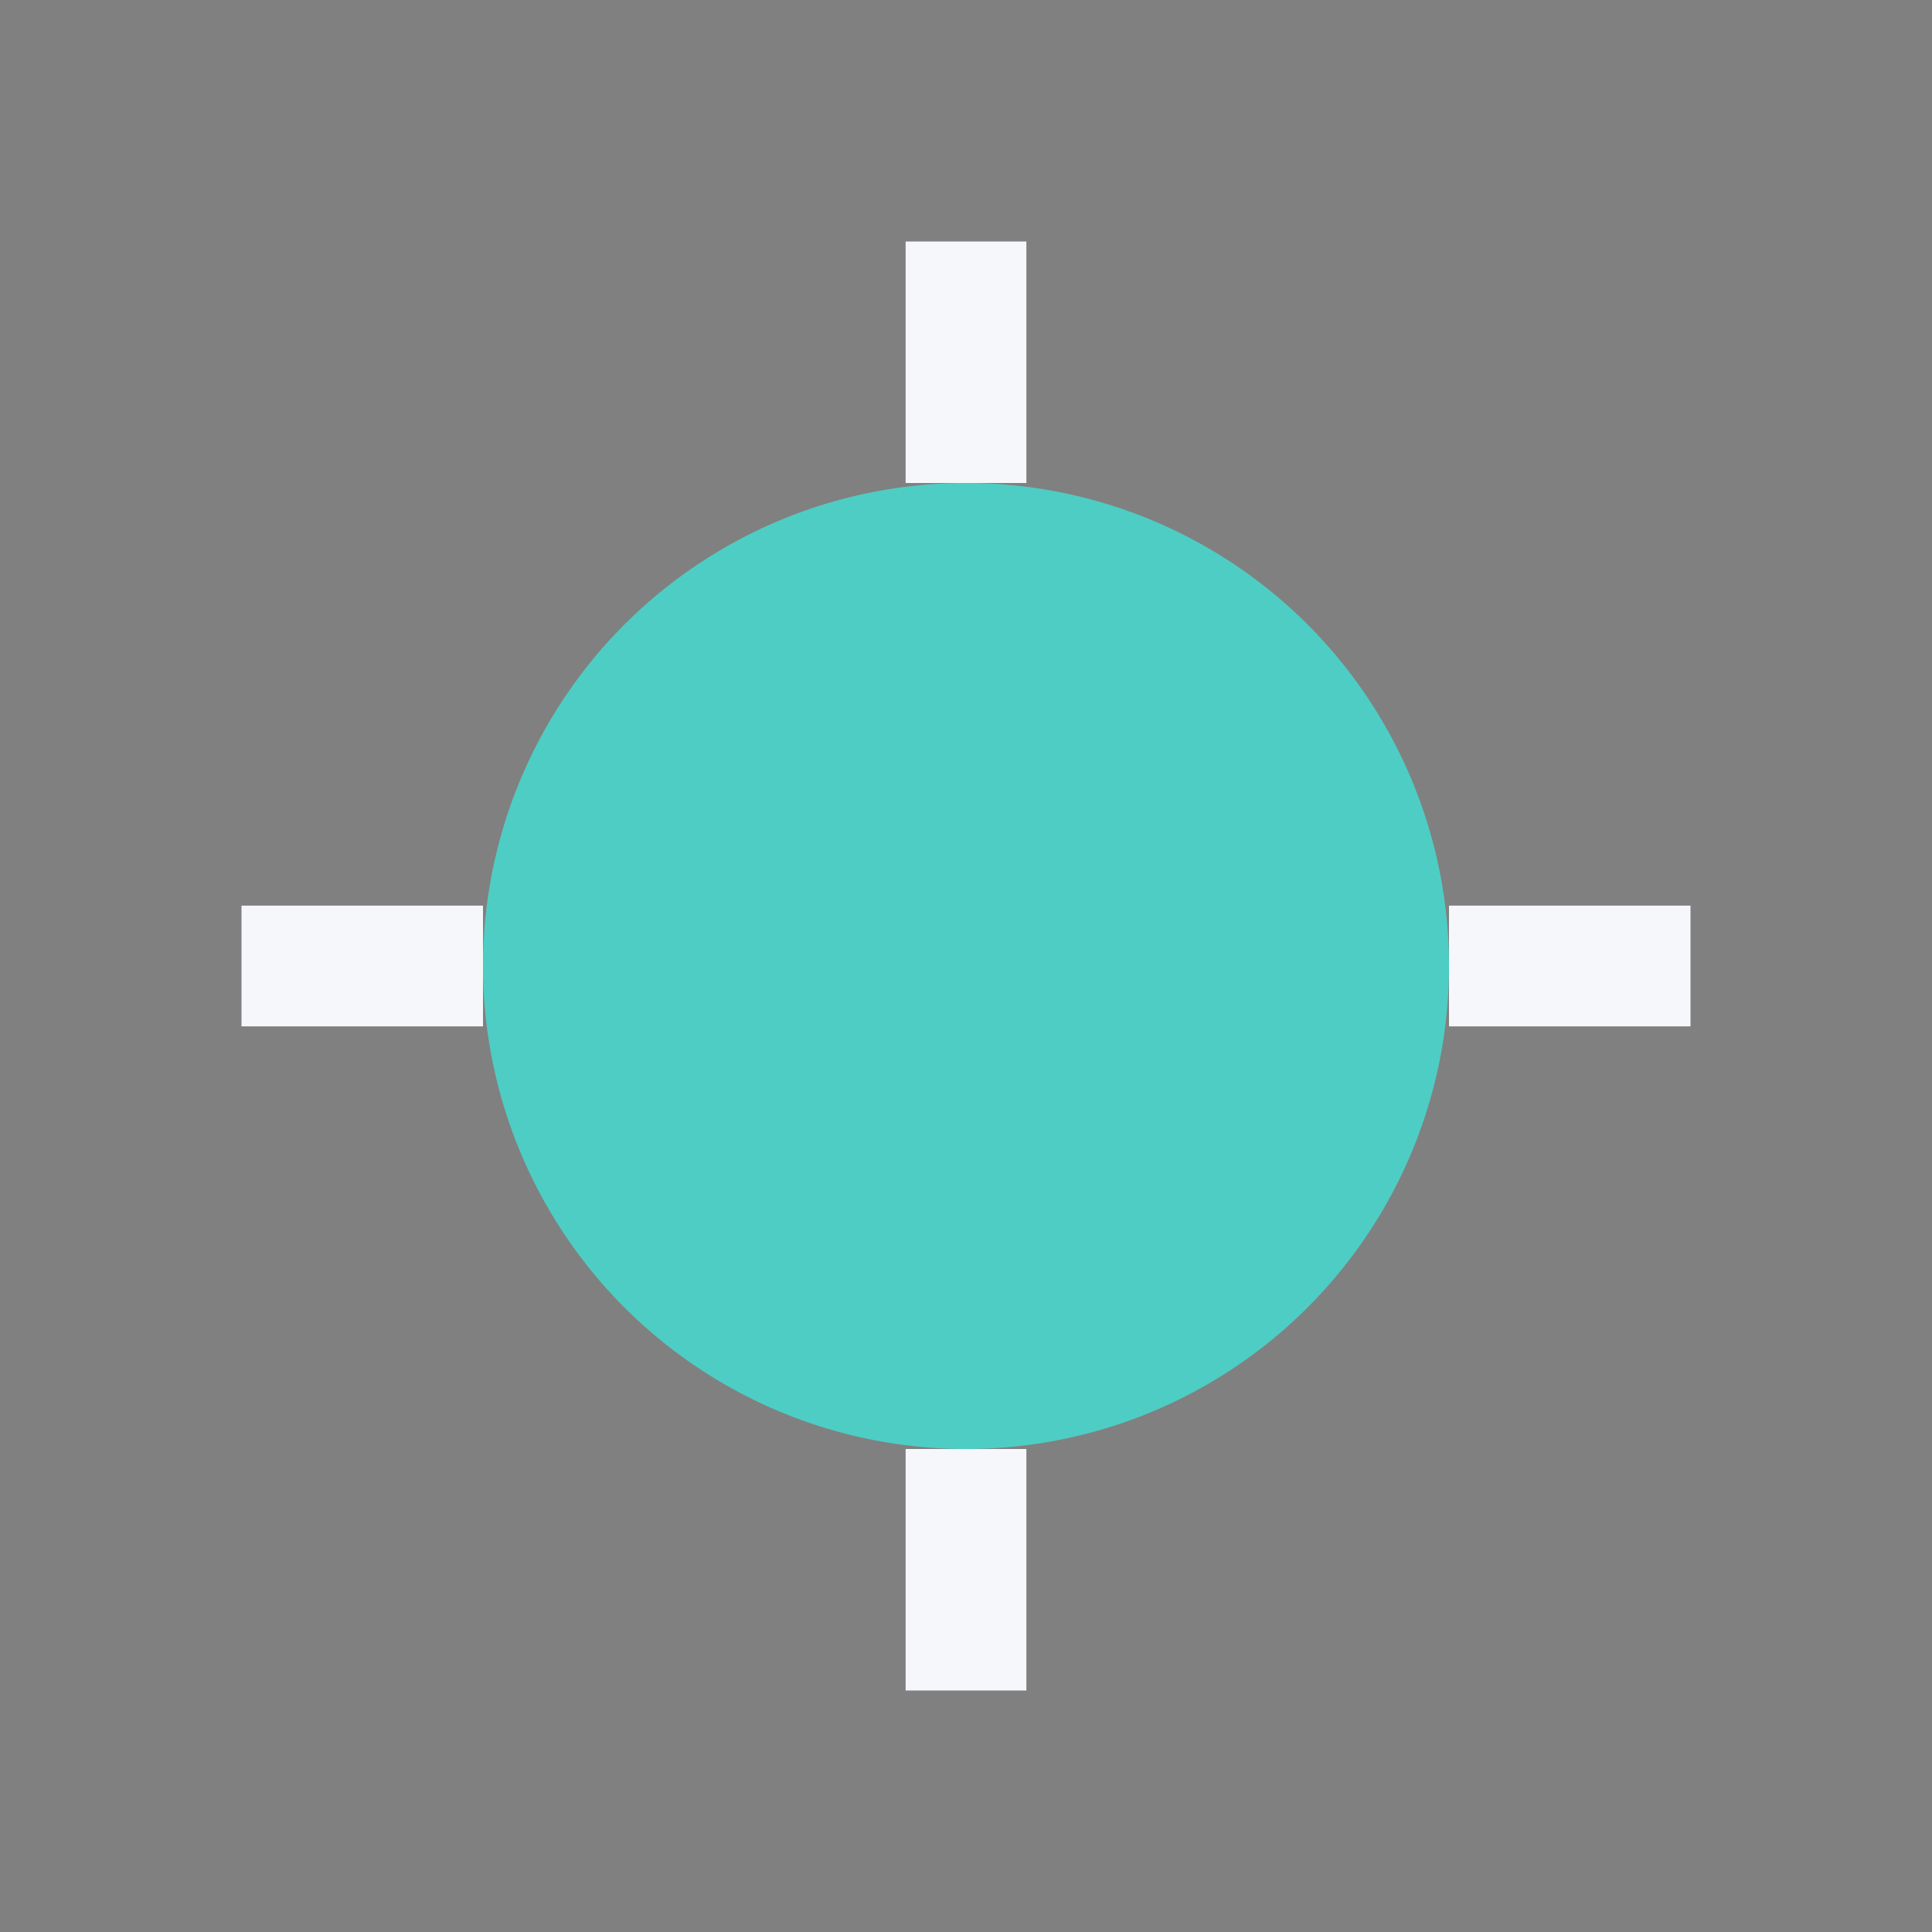
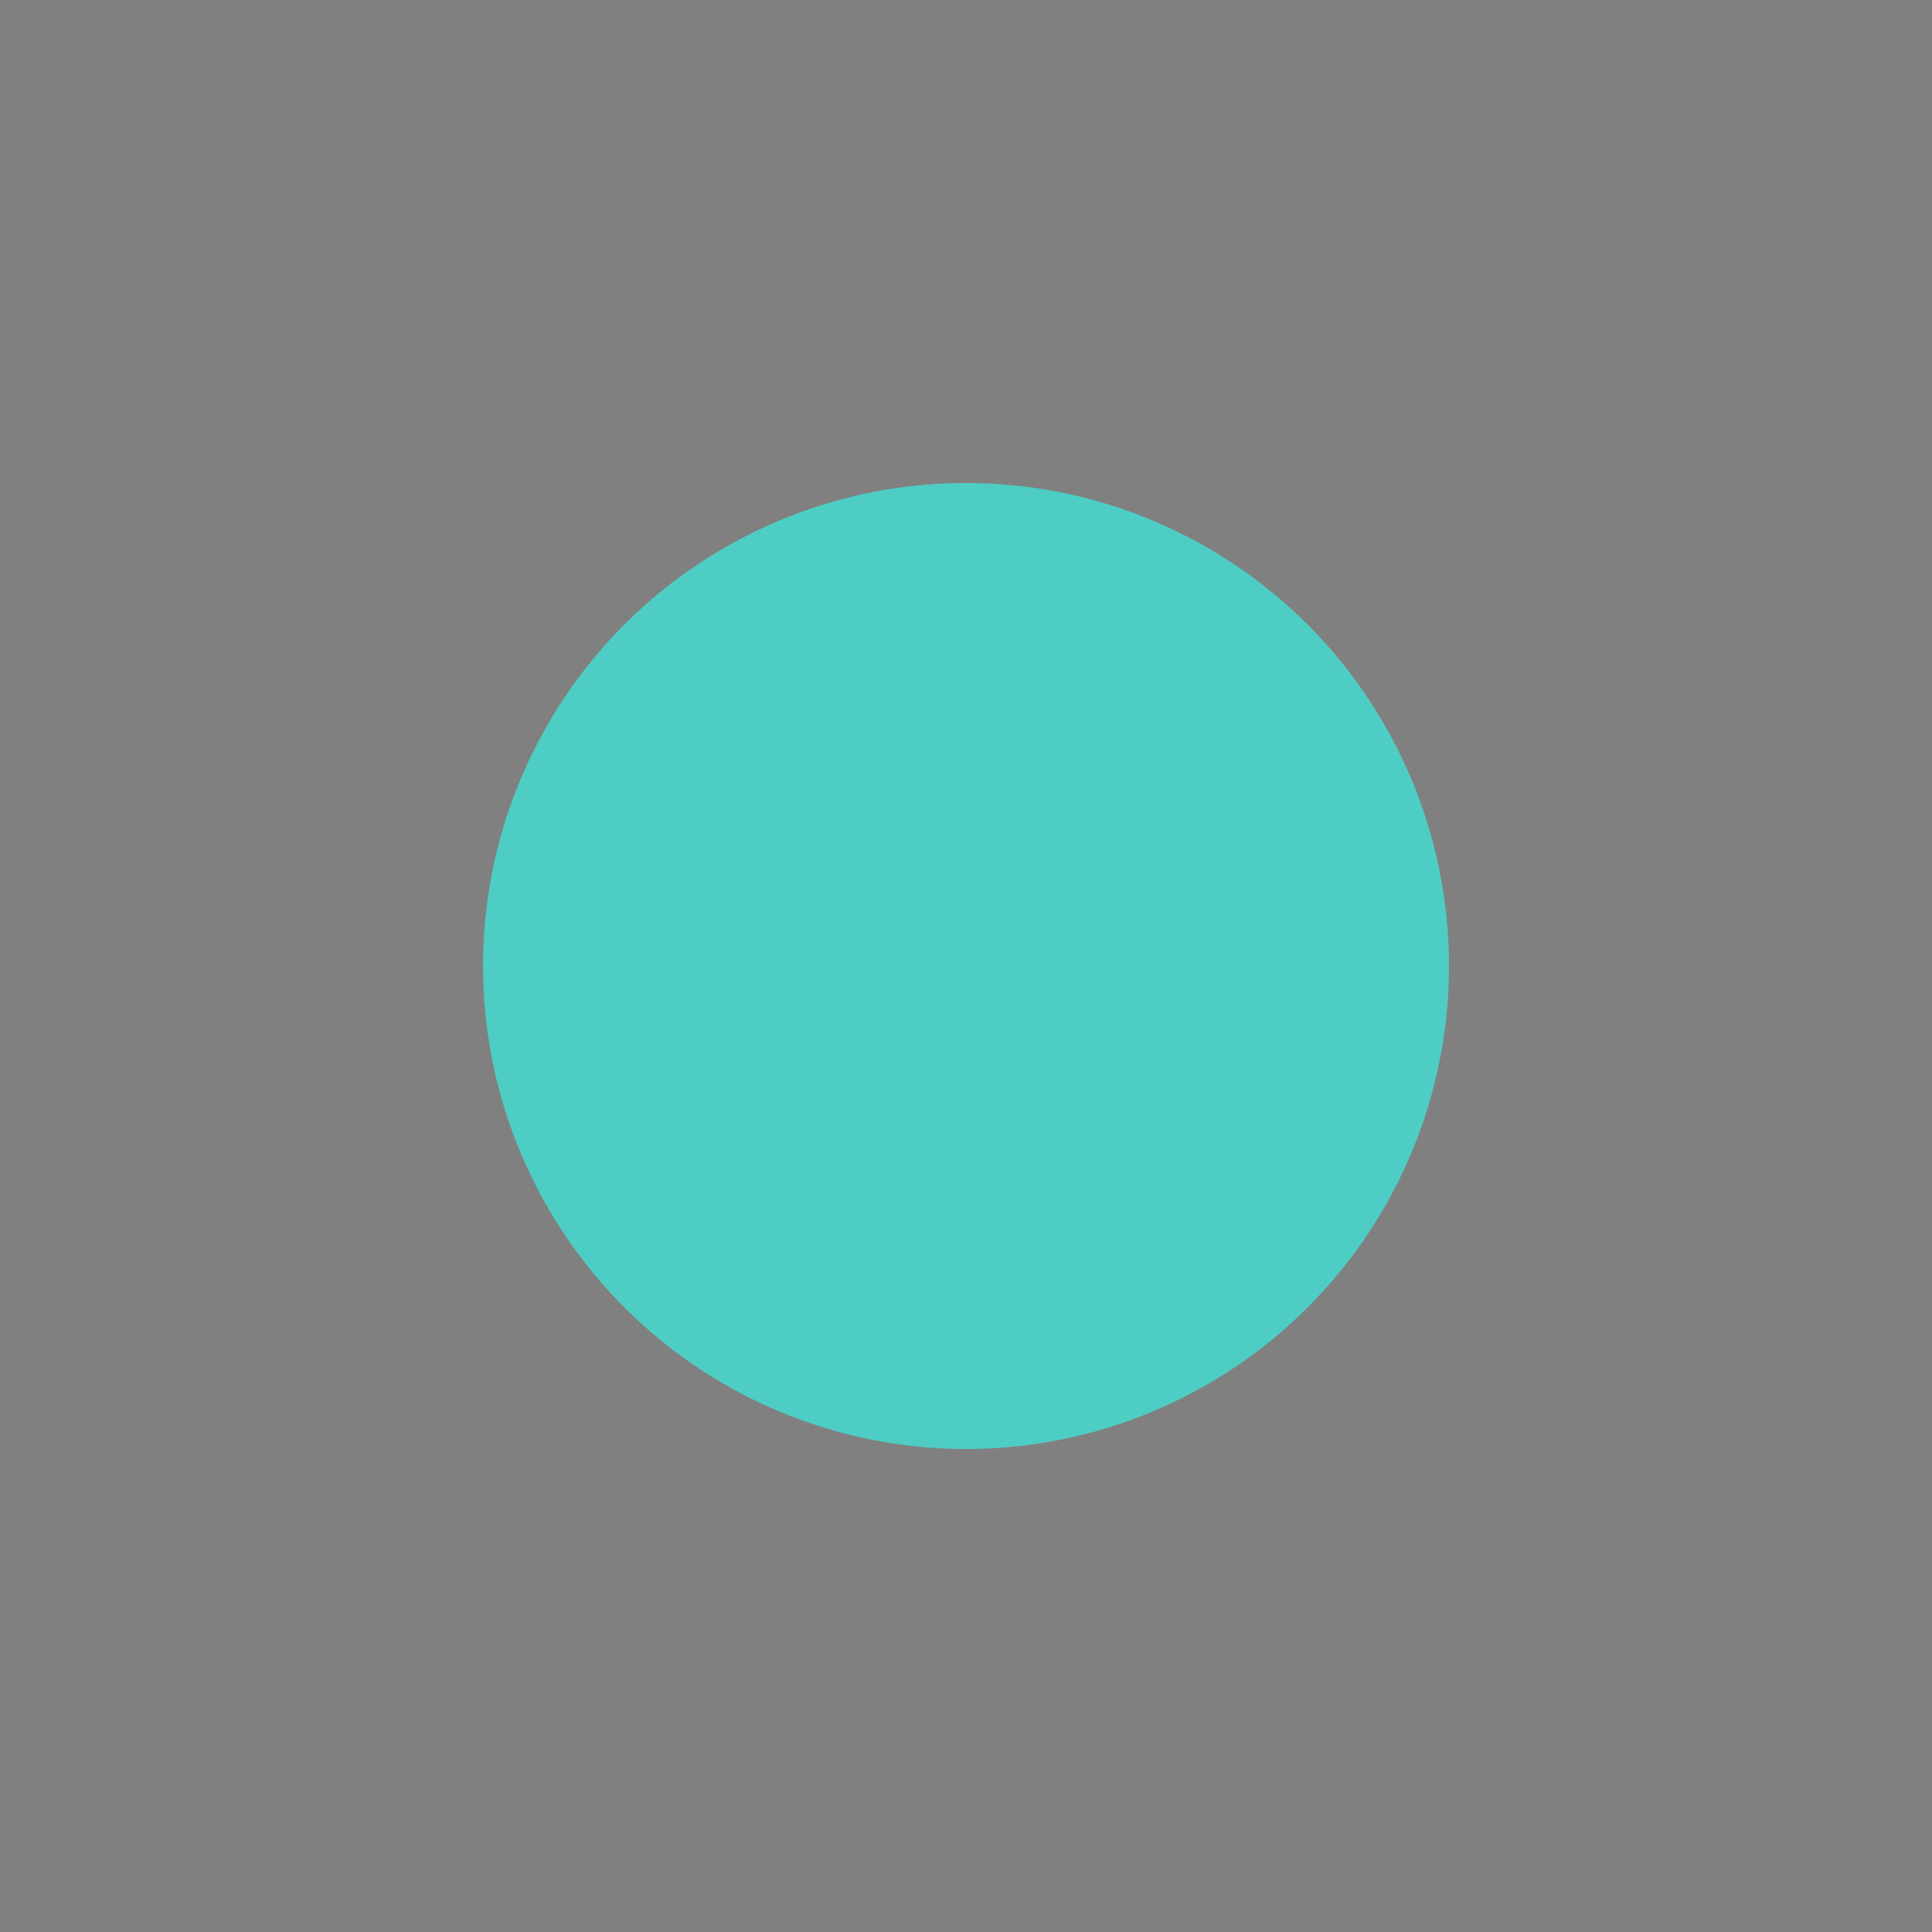
<svg xmlns="http://www.w3.org/2000/svg" width="32" height="32" viewBox="0 0 32 32">
  <rect x="0" y="0" width="32" height="32" fill="#808080" stroke="none" />
  <circle cx="16" cy="16" r="8" fill="#4ECDC4" />
-   <path d="M16 4v4M16 24v4M4 16h4M24 16h4" stroke="#F5F7FA" stroke-width="2" />
</svg>